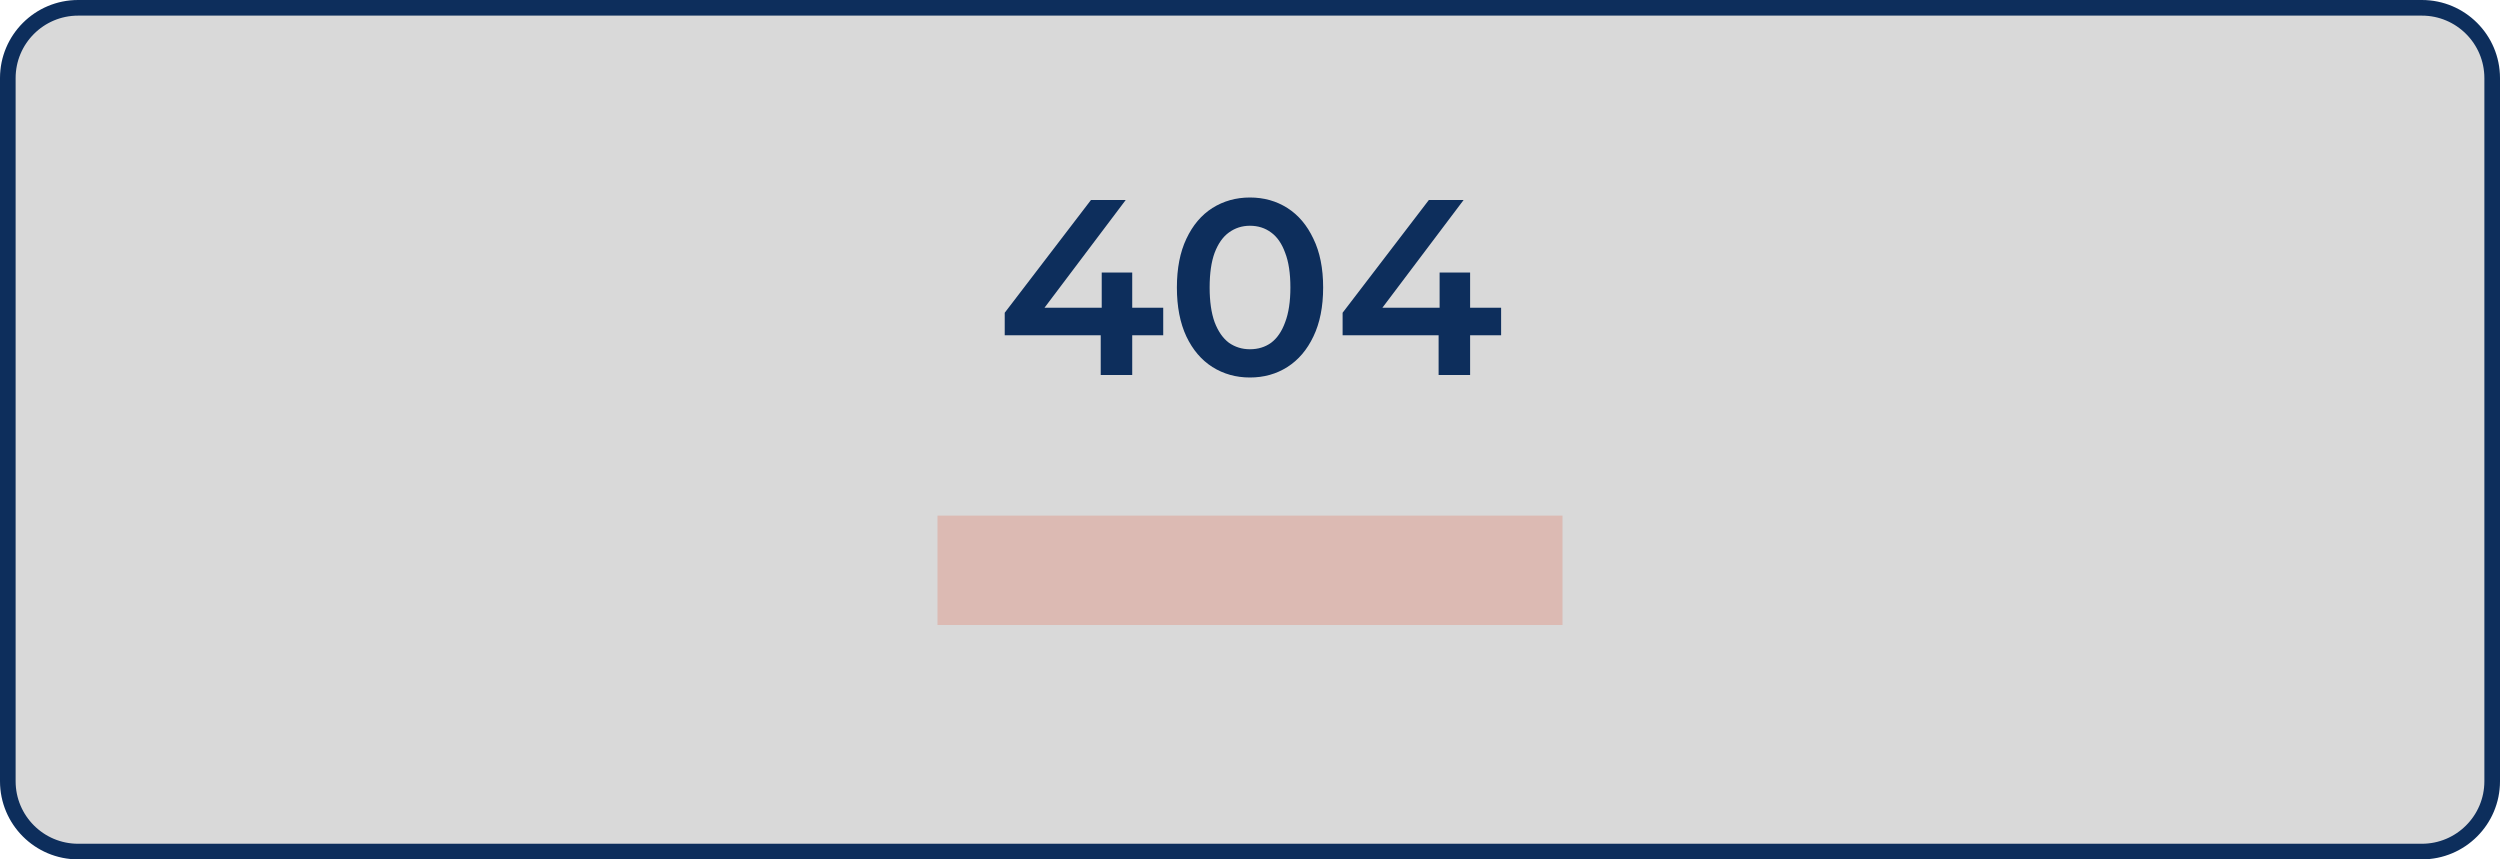
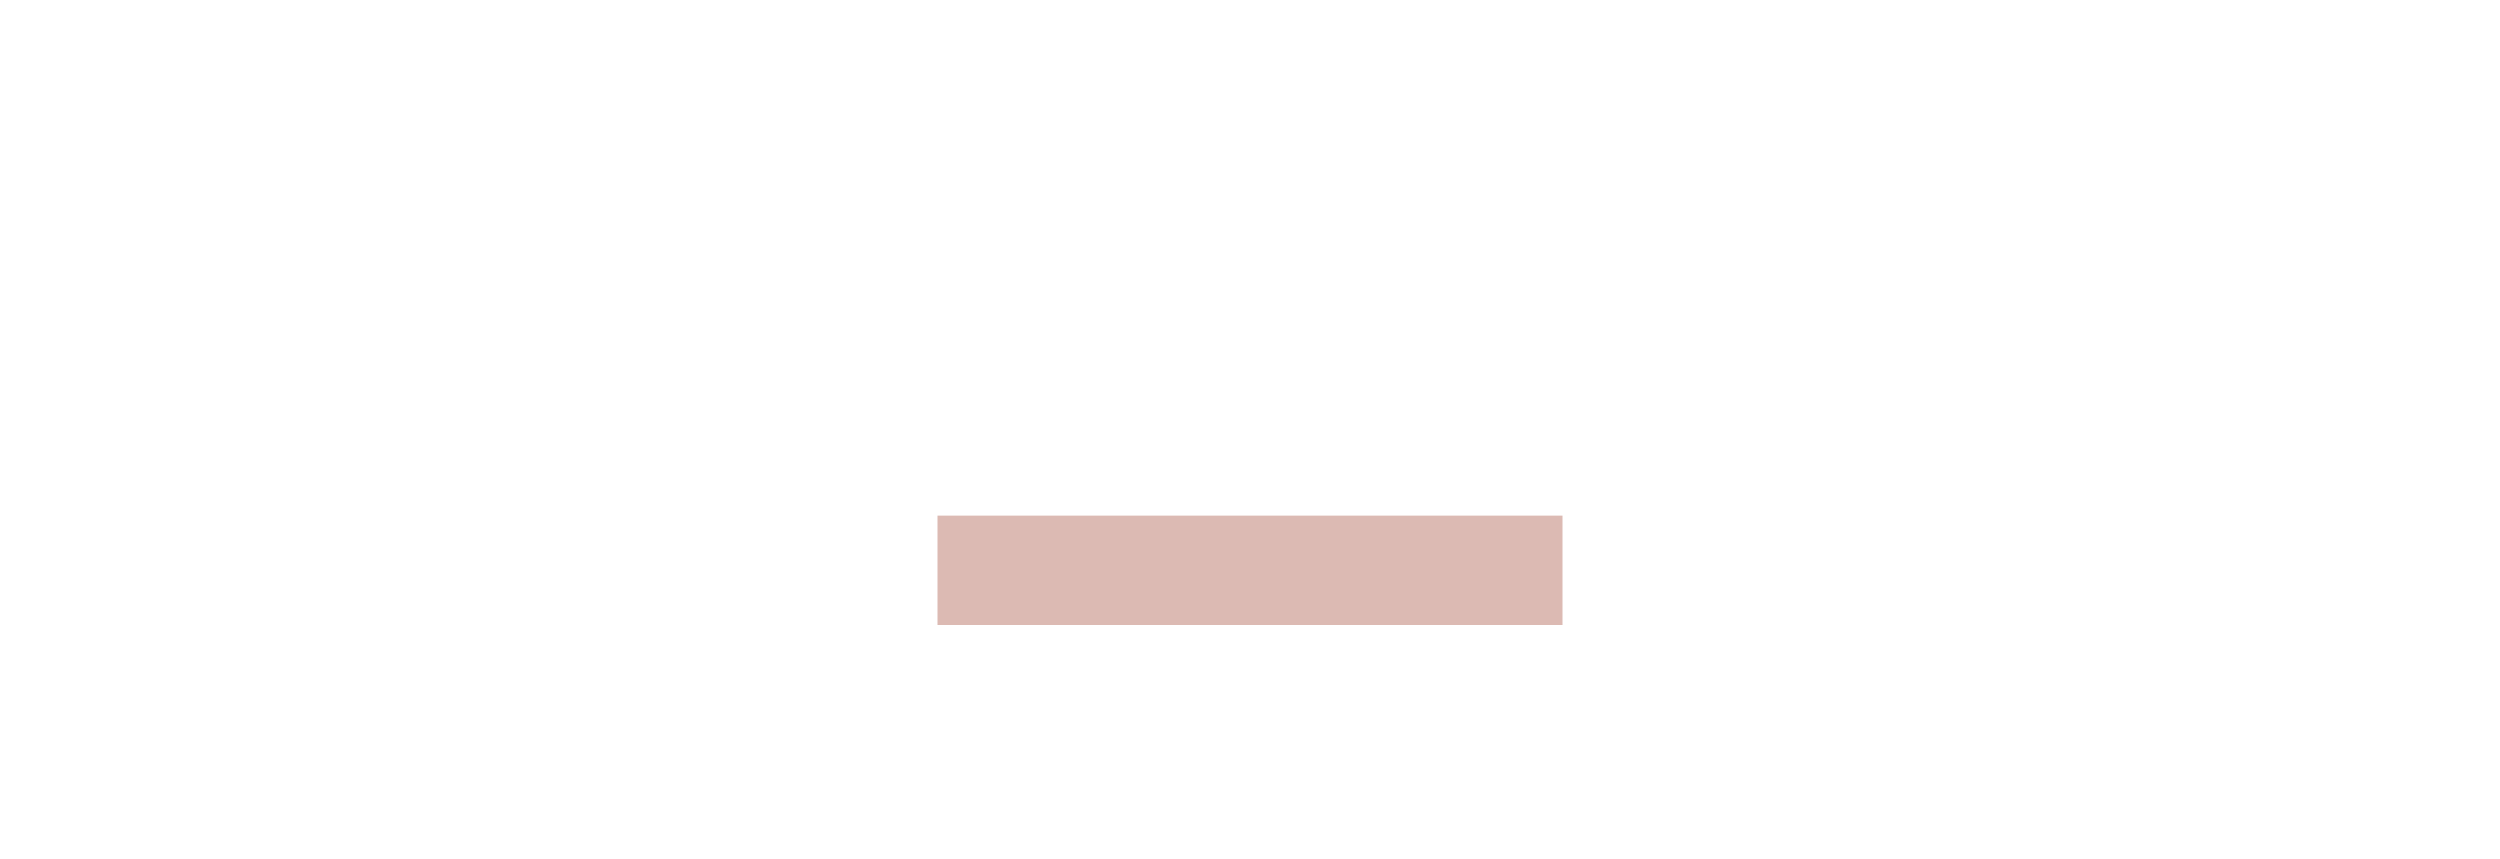
<svg xmlns="http://www.w3.org/2000/svg" width="160" height="55" viewBox="0 0 160 55" fill="none">
-   <path d="M5 0.5H155C157.485 0.5 159.5 2.515 159.5 5V50C159.5 52.485 157.485 54.5 155 54.5H5C2.515 54.5 0.5 52.485 0.5 50V5C0.5 2.515 2.515 0.5 5 0.5Z" fill="#D9D9D9" stroke="#0D2E5C" />
  <rect x="60" y="33" width="40" height="7" fill="#DCBAB3" />
-   <path d="M64.302 21.456V20.016L69.822 12.8H72.046L66.606 20.016L65.566 19.696H74.446V21.456H64.302ZM70.446 24V21.456L70.51 19.696V17.44H72.462V24H70.446ZM79.993 24.16C79.108 24.16 78.308 23.936 77.593 23.488C76.889 23.04 76.335 22.389 75.929 21.536C75.524 20.672 75.321 19.627 75.321 18.4C75.321 17.173 75.524 16.133 75.929 15.28C76.335 14.416 76.889 13.76 77.593 13.312C78.308 12.864 79.108 12.64 79.993 12.64C80.889 12.64 81.689 12.864 82.393 13.312C83.097 13.76 83.652 14.416 84.057 15.28C84.473 16.133 84.681 17.173 84.681 18.4C84.681 19.627 84.473 20.672 84.057 21.536C83.652 22.389 83.097 23.04 82.393 23.488C81.689 23.936 80.889 24.16 79.993 24.16ZM79.993 22.352C80.516 22.352 80.969 22.213 81.353 21.936C81.737 21.648 82.036 21.211 82.249 20.624C82.473 20.037 82.585 19.296 82.585 18.4C82.585 17.493 82.473 16.752 82.249 16.176C82.036 15.589 81.737 15.157 81.353 14.88C80.969 14.592 80.516 14.448 79.993 14.448C79.492 14.448 79.044 14.592 78.649 14.88C78.265 15.157 77.961 15.589 77.737 16.176C77.524 16.752 77.417 17.493 77.417 18.4C77.417 19.296 77.524 20.037 77.737 20.624C77.961 21.211 78.265 21.648 78.649 21.936C79.044 22.213 79.492 22.352 79.993 22.352ZM85.927 21.456V20.016L91.447 12.8H93.671L88.231 20.016L87.191 19.696H96.071V21.456H85.927ZM92.071 24V21.456L92.135 19.696V17.44H94.087V24H92.071Z" fill="#0D2E5C" />
</svg>